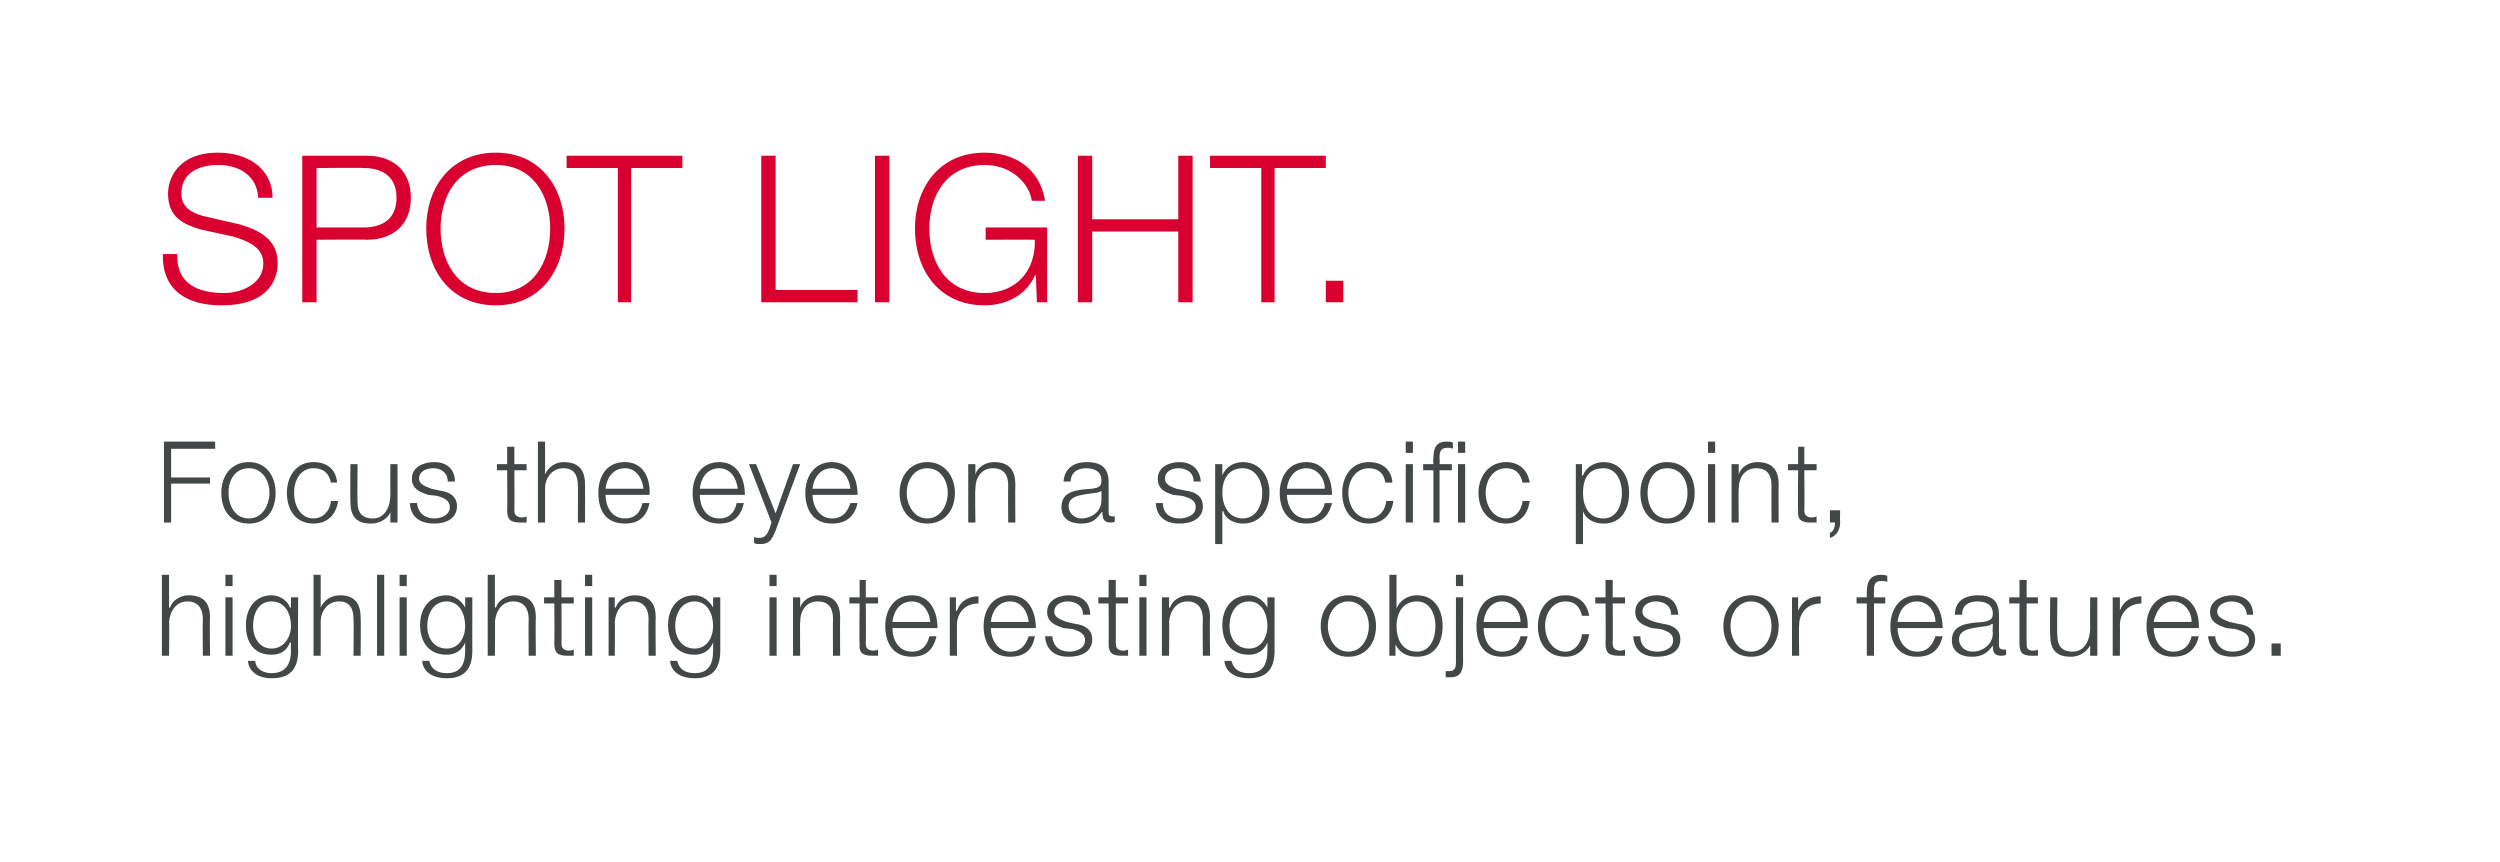
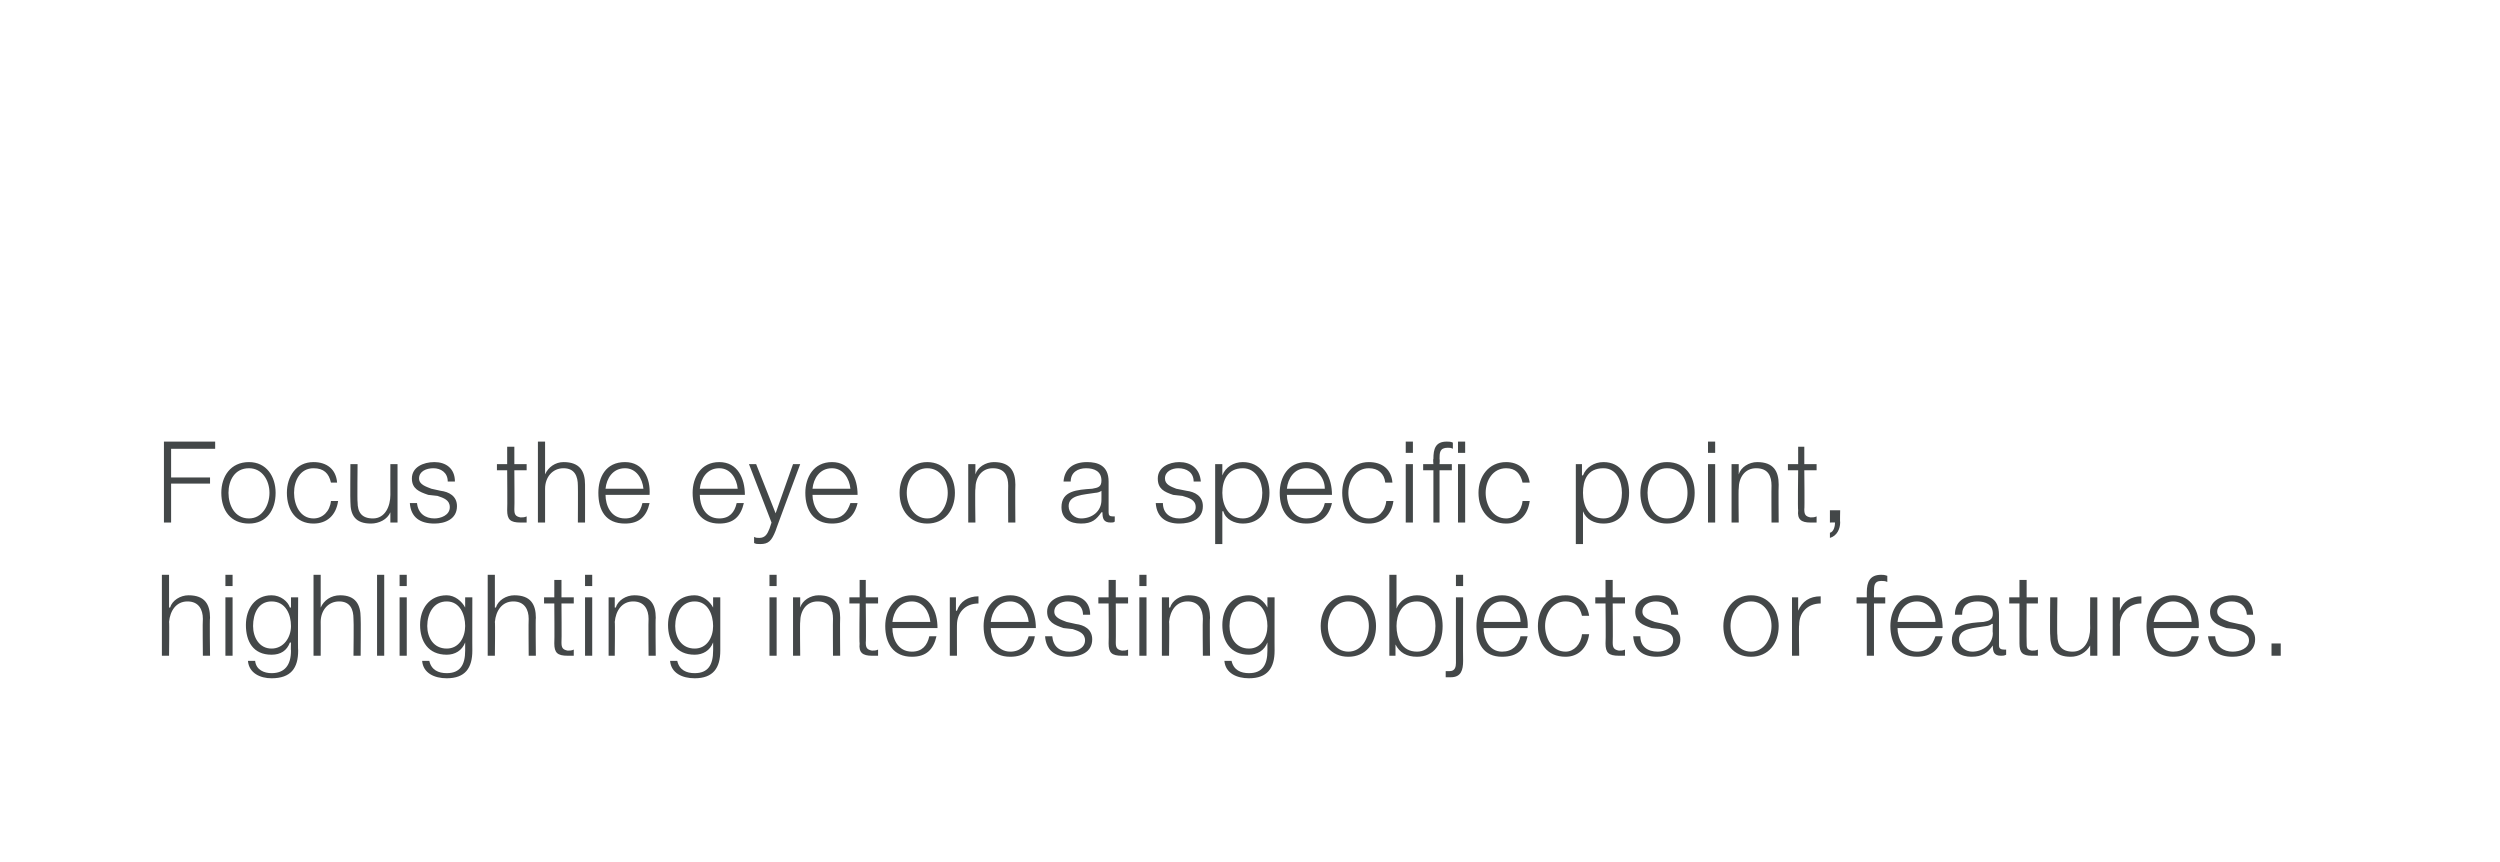
<svg xmlns="http://www.w3.org/2000/svg" version="1.1" width="244px" height="84.1px" viewBox="0 0 244 84.1">
  <desc>spot light Focus the eye on a specific point, highlighting interesting objects or features</desc>
  <defs />
  <g id="Polygon28381">
    <path d="M 15.8 56.1 L 16.5 56.1 L 16.5 59.3 C 16.5 59.3 16.56 59.28 16.6 59.3 C 16.8 58.6 17.6 58.1 18.4 58.1 C 20 58.1 20.5 59 20.5 60.3 C 20.45 60.33 20.5 64 20.5 64 L 19.8 64 C 19.8 64 19.76 60.44 19.8 60.4 C 19.8 59.5 19.4 58.7 18.3 58.7 C 17.2 58.7 16.6 59.6 16.5 60.7 C 16.54 60.67 16.5 64 16.5 64 L 15.8 64 L 15.8 56.1 Z M 22 56.1 L 22.7 56.1 L 22.7 57.2 L 22 57.2 L 22 56.1 Z M 22 58.3 L 22.7 58.3 L 22.7 64 L 22 64 L 22 58.3 Z M 29.1 63.5 C 29.1 65.2 28.4 66.2 26.5 66.2 C 25.4 66.2 24.3 65.7 24.2 64.5 C 24.2 64.5 24.9 64.5 24.9 64.5 C 25 65.4 25.8 65.7 26.5 65.7 C 27.8 65.7 28.4 64.9 28.4 63.5 C 28.37 63.52 28.4 62.7 28.4 62.7 C 28.4 62.7 28.35 62.75 28.3 62.7 C 28 63.5 27.4 63.9 26.5 63.9 C 24.7 63.9 24 62.6 24 61 C 24 59.4 24.9 58.1 26.5 58.1 C 27.4 58.1 28.1 58.7 28.3 59.3 C 28.35 59.28 28.4 59.3 28.4 59.3 L 28.4 58.3 L 29.1 58.3 C 29.1 58.3 29.06 63.52 29.1 63.5 Z M 28.4 61.1 C 28.4 60 27.9 58.7 26.5 58.7 C 25.2 58.7 24.7 59.9 24.7 61.1 C 24.7 62.2 25.3 63.3 26.5 63.3 C 27.7 63.3 28.4 62.2 28.4 61.1 Z M 30.6 56.1 L 31.3 56.1 L 31.3 59.3 C 31.3 59.3 31.34 59.28 31.3 59.3 C 31.6 58.6 32.3 58.1 33.2 58.1 C 34.7 58.1 35.2 59 35.2 60.3 C 35.23 60.33 35.2 64 35.2 64 L 34.5 64 C 34.5 64 34.54 60.44 34.5 60.4 C 34.5 59.5 34.2 58.7 33.1 58.7 C 32 58.7 31.3 59.6 31.3 60.7 C 31.31 60.67 31.3 64 31.3 64 L 30.6 64 L 30.6 56.1 Z M 36.8 56.1 L 37.5 56.1 L 37.5 64 L 36.8 64 L 36.8 56.1 Z M 39 56.1 L 39.7 56.1 L 39.7 57.2 L 39 57.2 L 39 56.1 Z M 39 58.3 L 39.7 58.3 L 39.7 64 L 39 64 L 39 58.3 Z M 46.1 63.5 C 46.1 65.2 45.4 66.2 43.6 66.2 C 42.4 66.2 41.3 65.7 41.2 64.5 C 41.2 64.5 41.9 64.5 41.9 64.5 C 42.1 65.4 42.8 65.7 43.6 65.7 C 44.9 65.7 45.4 64.9 45.4 63.5 C 45.4 63.52 45.4 62.7 45.4 62.7 C 45.4 62.7 45.38 62.75 45.4 62.7 C 45.1 63.5 44.4 63.9 43.6 63.9 C 41.8 63.9 41 62.6 41 61 C 41 59.4 41.9 58.1 43.6 58.1 C 44.4 58.1 45.1 58.7 45.4 59.3 C 45.38 59.28 45.4 59.3 45.4 59.3 L 45.4 58.3 L 46.1 58.3 C 46.1 58.3 46.09 63.52 46.1 63.5 Z M 45.4 61.1 C 45.4 60 44.9 58.7 43.6 58.7 C 42.3 58.7 41.7 59.9 41.7 61.1 C 41.7 62.2 42.3 63.3 43.6 63.3 C 44.8 63.3 45.4 62.2 45.4 61.1 Z M 47.6 56.1 L 48.3 56.1 L 48.3 59.3 C 48.3 59.3 48.36 59.28 48.4 59.3 C 48.6 58.6 49.4 58.1 50.2 58.1 C 51.8 58.1 52.3 59 52.3 60.3 C 52.26 60.33 52.3 64 52.3 64 L 51.6 64 C 51.6 64 51.57 60.44 51.6 60.4 C 51.6 59.5 51.2 58.7 50.1 58.7 C 49 58.7 48.4 59.6 48.3 60.7 C 48.34 60.67 48.3 64 48.3 64 L 47.6 64 L 47.6 56.1 Z M 54.8 58.3 L 56 58.3 L 56 58.9 L 54.8 58.9 C 54.8 58.9 54.83 62.71 54.8 62.7 C 54.8 63.2 54.9 63.4 55.4 63.5 C 55.6 63.5 55.8 63.5 56 63.4 C 56 63.4 56 64 56 64 C 55.8 64 55.6 64 55.4 64 C 54.4 64 54.1 63.7 54.1 62.8 C 54.13 62.77 54.1 58.9 54.1 58.9 L 53.1 58.9 L 53.1 58.3 L 54.1 58.3 L 54.1 56.6 L 54.8 56.6 L 54.8 58.3 Z M 57.1 56.1 L 57.8 56.1 L 57.8 57.2 L 57.1 57.2 L 57.1 56.1 Z M 57.1 58.3 L 57.8 58.3 L 57.8 64 L 57.1 64 L 57.1 58.3 Z M 59.4 58.3 L 60 58.3 L 60 59.3 C 60 59.3 60.07 59.28 60.1 59.3 C 60.3 58.6 61.1 58.1 61.9 58.1 C 63.5 58.1 64 59 64 60.3 C 63.96 60.33 64 64 64 64 L 63.3 64 C 63.3 64 63.27 60.44 63.3 60.4 C 63.3 59.5 62.9 58.7 61.8 58.7 C 60.7 58.7 60.1 59.6 60 60.7 C 60.04 60.67 60 64 60 64 L 59.4 64 L 59.4 58.3 Z M 70.3 63.5 C 70.3 65.2 69.6 66.2 67.8 66.2 C 66.6 66.2 65.5 65.7 65.4 64.5 C 65.4 64.5 66.1 64.5 66.1 64.5 C 66.3 65.4 67 65.7 67.8 65.7 C 69.1 65.7 69.6 64.9 69.6 63.5 C 69.61 63.52 69.6 62.7 69.6 62.7 C 69.6 62.7 69.58 62.75 69.6 62.7 C 69.3 63.5 68.6 63.9 67.8 63.9 C 66 63.9 65.2 62.6 65.2 61 C 65.2 59.4 66.1 58.1 67.8 58.1 C 68.6 58.1 69.3 58.7 69.6 59.3 C 69.58 59.28 69.6 59.3 69.6 59.3 L 69.6 58.3 L 70.3 58.3 C 70.3 58.3 70.3 63.52 70.3 63.5 Z M 69.6 61.1 C 69.6 60 69.1 58.7 67.8 58.7 C 66.5 58.7 65.9 59.9 65.9 61.1 C 65.9 62.2 66.5 63.3 67.8 63.3 C 69 63.3 69.6 62.2 69.6 61.1 Z M 75.1 56.1 L 75.8 56.1 L 75.8 57.2 L 75.1 57.2 L 75.1 56.1 Z M 75.1 58.3 L 75.8 58.3 L 75.8 64 L 75.1 64 L 75.1 58.3 Z M 77.4 58.3 L 78.1 58.3 L 78.1 59.3 C 78.1 59.3 78.08 59.28 78.1 59.3 C 78.3 58.6 79.1 58.1 79.9 58.1 C 81.5 58.1 82 59 82 60.3 C 81.97 60.33 82 64 82 64 L 81.3 64 C 81.3 64 81.28 60.44 81.3 60.4 C 81.3 59.5 81 58.7 79.8 58.7 C 78.7 58.7 78.1 59.6 78.1 60.7 C 78.06 60.67 78.1 64 78.1 64 L 77.4 64 L 77.4 58.3 Z M 84.5 58.3 L 85.7 58.3 L 85.7 58.9 L 84.5 58.9 C 84.5 58.9 84.54 62.71 84.5 62.7 C 84.5 63.2 84.6 63.4 85.1 63.5 C 85.3 63.5 85.5 63.5 85.7 63.4 C 85.7 63.4 85.7 64 85.7 64 C 85.5 64 85.3 64 85.1 64 C 84.2 64 83.8 63.7 83.9 62.8 C 83.85 62.77 83.9 58.9 83.9 58.9 L 82.9 58.9 L 82.9 58.3 L 83.9 58.3 L 83.9 56.6 L 84.5 56.6 L 84.5 58.3 Z M 90.8 60.7 C 90.7 59.7 90.1 58.7 89 58.7 C 87.8 58.7 87.2 59.7 87.1 60.7 C 87.1 60.7 90.8 60.7 90.8 60.7 Z M 87.1 61.3 C 87.1 62.3 87.6 63.6 89 63.6 C 90 63.6 90.5 63 90.7 62.1 C 90.7 62.1 91.4 62.1 91.4 62.1 C 91.1 63.4 90.4 64.1 89 64.1 C 87.2 64.1 86.4 62.8 86.4 61.1 C 86.4 59.6 87.2 58.1 89 58.1 C 90.8 58.1 91.5 59.7 91.5 61.3 C 91.5 61.3 87.1 61.3 87.1 61.3 Z M 92.7 58.3 L 93.3 58.3 L 93.3 59.6 C 93.3 59.6 93.35 59.63 93.4 59.6 C 93.7 58.7 94.5 58.2 95.5 58.2 C 95.5 58.2 95.5 58.9 95.5 58.9 C 94.2 58.9 93.4 59.8 93.4 61 C 93.39 60.95 93.4 64 93.4 64 L 92.7 64 L 92.7 58.3 Z M 100.4 60.7 C 100.3 59.7 99.7 58.7 98.6 58.7 C 97.4 58.7 96.8 59.7 96.7 60.7 C 96.7 60.7 100.4 60.7 100.4 60.7 Z M 96.7 61.3 C 96.7 62.3 97.3 63.6 98.6 63.6 C 99.6 63.6 100.1 63 100.4 62.1 C 100.4 62.1 101 62.1 101 62.1 C 100.8 63.4 100 64.1 98.6 64.1 C 96.8 64.1 96 62.8 96 61.1 C 96 59.6 96.8 58.1 98.6 58.1 C 100.4 58.1 101.1 59.7 101.1 61.3 C 101.1 61.3 96.7 61.3 96.7 61.3 Z M 105.7 60 C 105.7 59.1 105 58.7 104.2 58.7 C 103.6 58.7 102.9 59 102.9 59.7 C 102.9 60.3 103.6 60.5 104.1 60.7 C 104.1 60.7 105 60.9 105 60.9 C 105.8 61 106.6 61.4 106.6 62.4 C 106.6 63.7 105.4 64.1 104.3 64.1 C 103 64.1 102.1 63.5 102 62.1 C 102 62.1 102.7 62.1 102.7 62.1 C 102.8 63.1 103.4 63.6 104.4 63.6 C 105 63.6 105.9 63.3 105.9 62.5 C 105.9 61.8 105.3 61.6 104.7 61.4 C 104.7 61.4 103.8 61.3 103.8 61.3 C 102.9 61 102.2 60.7 102.2 59.7 C 102.2 58.6 103.3 58.1 104.3 58.1 C 105.5 58.1 106.4 58.7 106.4 60 C 106.4 60 105.7 60 105.7 60 Z M 108.9 58.3 L 110.1 58.3 L 110.1 58.9 L 108.9 58.9 C 108.9 58.9 108.92 62.71 108.9 62.7 C 108.9 63.2 109 63.4 109.5 63.5 C 109.7 63.5 109.9 63.5 110.1 63.4 C 110.1 63.4 110.1 64 110.1 64 C 109.9 64 109.7 64 109.5 64 C 108.5 64 108.2 63.7 108.2 62.8 C 108.23 62.77 108.2 58.9 108.2 58.9 L 107.2 58.9 L 107.2 58.3 L 108.2 58.3 L 108.2 56.6 L 108.9 56.6 L 108.9 58.3 Z M 111.2 56.1 L 111.9 56.1 L 111.9 57.2 L 111.2 57.2 L 111.2 56.1 Z M 111.2 58.3 L 111.9 58.3 L 111.9 64 L 111.2 64 L 111.2 58.3 Z M 113.4 58.3 L 114.1 58.3 L 114.1 59.3 C 114.1 59.3 114.16 59.28 114.2 59.3 C 114.4 58.6 115.2 58.1 116 58.1 C 117.6 58.1 118.1 59 118.1 60.3 C 118.05 60.33 118.1 64 118.1 64 L 117.4 64 C 117.4 64 117.36 60.44 117.4 60.4 C 117.4 59.5 117 58.7 115.9 58.7 C 114.8 58.7 114.2 59.6 114.1 60.7 C 114.14 60.67 114.1 64 114.1 64 L 113.4 64 L 113.4 58.3 Z M 124.4 63.5 C 124.4 65.2 123.7 66.2 121.9 66.2 C 120.7 66.2 119.6 65.7 119.5 64.5 C 119.5 64.5 120.2 64.5 120.2 64.5 C 120.4 65.4 121.1 65.7 121.9 65.7 C 123.2 65.7 123.7 64.9 123.7 63.5 C 123.7 63.52 123.7 62.7 123.7 62.7 C 123.7 62.7 123.68 62.75 123.7 62.7 C 123.4 63.5 122.7 63.9 121.9 63.9 C 120.1 63.9 119.3 62.6 119.3 61 C 119.3 59.4 120.2 58.1 121.9 58.1 C 122.7 58.1 123.4 58.7 123.7 59.3 C 123.68 59.28 123.7 59.3 123.7 59.3 L 123.7 58.3 L 124.4 58.3 C 124.4 58.3 124.39 63.52 124.4 63.5 Z M 123.7 61.1 C 123.7 60 123.2 58.7 121.9 58.7 C 120.6 58.7 120 59.9 120 61.1 C 120 62.2 120.6 63.3 121.9 63.3 C 123.1 63.3 123.7 62.2 123.7 61.1 Z M 129.6 61.1 C 129.6 62.3 130.3 63.6 131.6 63.6 C 132.9 63.6 133.6 62.3 133.6 61.1 C 133.6 59.9 132.9 58.7 131.6 58.7 C 130.3 58.7 129.6 59.9 129.6 61.1 Z M 134.3 61.1 C 134.3 62.8 133.3 64.1 131.6 64.1 C 129.9 64.1 128.9 62.8 128.9 61.1 C 128.9 59.5 129.9 58.1 131.6 58.1 C 133.3 58.1 134.3 59.5 134.3 61.1 Z M 135.6 56.1 L 136.3 56.1 L 136.3 59.4 C 136.3 59.4 136.29 59.38 136.3 59.4 C 136.6 58.6 137.4 58.1 138.3 58.1 C 140 58.1 140.8 59.5 140.8 61.1 C 140.8 62.8 140 64.1 138.3 64.1 C 137.3 64.1 136.6 63.7 136.2 62.9 C 136.23 62.9 136.2 62.9 136.2 62.9 L 136.2 64 L 135.6 64 L 135.6 56.1 Z M 138.3 58.7 C 136.8 58.7 136.3 60 136.3 61.1 C 136.3 62.3 136.8 63.6 138.3 63.6 C 139.6 63.6 140.1 62.3 140.1 61.1 C 140.1 60 139.6 58.7 138.3 58.7 Z M 142.1 56.1 L 142.8 56.1 L 142.8 57.2 L 142.1 57.2 L 142.1 56.1 Z M 142.1 58.3 L 142.8 58.3 C 142.8 58.3 142.78 64.51 142.8 64.5 C 142.8 65.4 142.6 66.1 141.6 66.1 C 141.4 66.1 141.3 66.1 141.1 66.1 C 141.1 66.1 141.1 65.5 141.1 65.5 C 141.2 65.5 141.3 65.5 141.5 65.5 C 142 65.5 142.1 65.1 142.1 64.7 C 142.09 64.67 142.1 58.3 142.1 58.3 Z M 148.4 60.7 C 148.4 59.7 147.7 58.7 146.6 58.7 C 145.5 58.7 144.9 59.7 144.8 60.7 C 144.8 60.7 148.4 60.7 148.4 60.7 Z M 144.8 61.3 C 144.8 62.3 145.3 63.6 146.6 63.6 C 147.6 63.6 148.2 63 148.4 62.1 C 148.4 62.1 149.1 62.1 149.1 62.1 C 148.8 63.4 148.1 64.1 146.6 64.1 C 144.8 64.1 144.1 62.8 144.1 61.1 C 144.1 59.6 144.8 58.1 146.6 58.1 C 148.4 58.1 149.2 59.7 149.1 61.3 C 149.1 61.3 144.8 61.3 144.8 61.3 Z M 154.4 60.1 C 154.2 59.2 153.7 58.7 152.8 58.7 C 151.5 58.7 150.8 59.9 150.8 61.1 C 150.8 62.3 151.5 63.6 152.8 63.6 C 153.6 63.6 154.3 62.9 154.4 61.9 C 154.4 61.9 155.1 61.9 155.1 61.9 C 154.9 63.3 154 64.1 152.8 64.1 C 151 64.1 150.1 62.8 150.1 61.1 C 150.1 59.5 151 58.1 152.8 58.1 C 154 58.1 154.9 58.8 155.1 60.1 C 155.1 60.1 154.4 60.1 154.4 60.1 Z M 157.4 58.3 L 158.6 58.3 L 158.6 58.9 L 157.4 58.9 C 157.4 58.9 157.43 62.71 157.4 62.7 C 157.4 63.2 157.5 63.4 158 63.5 C 158.2 63.5 158.4 63.5 158.6 63.4 C 158.6 63.4 158.6 64 158.6 64 C 158.4 64 158.2 64 158 64 C 157 64 156.7 63.7 156.7 62.8 C 156.74 62.77 156.7 58.9 156.7 58.9 L 155.7 58.9 L 155.7 58.3 L 156.7 58.3 L 156.7 56.6 L 157.4 56.6 L 157.4 58.3 Z M 163.1 60 C 163.1 59.1 162.4 58.7 161.6 58.7 C 161 58.7 160.3 59 160.3 59.7 C 160.3 60.3 161 60.5 161.5 60.7 C 161.5 60.7 162.4 60.9 162.4 60.9 C 163.2 61 164 61.4 164 62.4 C 164 63.7 162.8 64.1 161.7 64.1 C 160.4 64.1 159.5 63.5 159.4 62.1 C 159.4 62.1 160.1 62.1 160.1 62.1 C 160.1 63.1 160.8 63.6 161.8 63.6 C 162.4 63.6 163.3 63.3 163.3 62.5 C 163.3 61.8 162.7 61.6 162.1 61.4 C 162.1 61.4 161.2 61.3 161.2 61.3 C 160.3 61 159.6 60.7 159.6 59.7 C 159.6 58.6 160.7 58.1 161.7 58.1 C 162.9 58.1 163.7 58.7 163.8 60 C 163.8 60 163.1 60 163.1 60 Z M 168.9 61.1 C 168.9 62.3 169.6 63.6 170.9 63.6 C 172.2 63.6 172.9 62.3 172.9 61.1 C 172.9 59.9 172.2 58.7 170.9 58.7 C 169.6 58.7 168.9 59.9 168.9 61.1 Z M 173.6 61.1 C 173.6 62.8 172.6 64.1 170.9 64.1 C 169.2 64.1 168.2 62.8 168.2 61.1 C 168.2 59.5 169.2 58.1 170.9 58.1 C 172.6 58.1 173.6 59.5 173.6 61.1 Z M 174.9 58.3 L 175.5 58.3 L 175.5 59.6 C 175.5 59.6 175.52 59.63 175.5 59.6 C 175.9 58.7 176.6 58.2 177.7 58.2 C 177.7 58.2 177.7 58.9 177.7 58.9 C 176.4 58.9 175.6 59.8 175.6 61 C 175.55 60.95 175.6 64 175.6 64 L 174.9 64 L 174.9 58.3 Z M 184 58.9 L 182.9 58.9 L 182.9 64 L 182.2 64 L 182.2 58.9 L 181.2 58.9 L 181.2 58.3 L 182.2 58.3 C 182.2 58.3 182.2 57.79 182.2 57.8 C 182.2 56.8 182.5 56.1 183.6 56.1 C 183.8 56.1 183.9 56.1 184.2 56.2 C 184.2 56.2 184.2 56.8 184.2 56.8 C 184 56.7 183.8 56.7 183.6 56.7 C 182.9 56.7 182.9 57.2 182.9 57.8 C 182.89 57.81 182.9 58.3 182.9 58.3 L 184 58.3 L 184 58.9 Z M 188.9 60.7 C 188.9 59.7 188.2 58.7 187.1 58.7 C 185.9 58.7 185.3 59.7 185.2 60.7 C 185.2 60.7 188.9 60.7 188.9 60.7 Z M 185.2 61.3 C 185.2 62.3 185.8 63.6 187.1 63.6 C 188.1 63.6 188.6 63 188.9 62.1 C 188.9 62.1 189.6 62.1 189.6 62.1 C 189.3 63.4 188.5 64.1 187.1 64.1 C 185.3 64.1 184.5 62.8 184.5 61.1 C 184.5 59.6 185.3 58.1 187.1 58.1 C 188.9 58.1 189.6 59.7 189.6 61.3 C 189.6 61.3 185.2 61.3 185.2 61.3 Z M 190.8 60 C 190.8 58.7 191.7 58.1 193.1 58.1 C 194.1 58.1 195.1 58.4 195.1 60 C 195.1 60 195.1 63 195.1 63 C 195.1 63.3 195.3 63.4 195.6 63.4 C 195.6 63.4 195.7 63.4 195.8 63.4 C 195.8 63.4 195.8 63.9 195.8 63.9 C 195.6 64 195.5 64 195.3 64 C 194.6 64 194.5 63.6 194.5 63 C 194.5 63 194.5 63 194.5 63 C 194 63.7 193.5 64.1 192.4 64.1 C 191.4 64.1 190.5 63.6 190.5 62.5 C 190.5 60.9 192.1 60.8 193.6 60.7 C 194.1 60.6 194.5 60.5 194.5 59.9 C 194.5 59 193.8 58.7 193 58.7 C 192.1 58.7 191.5 59.1 191.5 60 C 191.5 60 190.8 60 190.8 60 Z M 194.5 60.9 C 194.5 60.9 194.43 60.88 194.4 60.9 C 194.3 61 194 61.1 193.9 61.1 C 192.7 61.3 191.2 61.3 191.2 62.4 C 191.2 63.1 191.8 63.6 192.5 63.6 C 193.5 63.6 194.5 62.9 194.5 61.8 C 194.46 61.78 194.5 60.9 194.5 60.9 Z M 197.8 58.3 L 198.9 58.3 L 198.9 58.9 L 197.8 58.9 C 197.8 58.9 197.78 62.71 197.8 62.7 C 197.8 63.2 197.8 63.4 198.3 63.5 C 198.5 63.5 198.7 63.5 198.9 63.4 C 198.9 63.4 198.9 64 198.9 64 C 198.7 64 198.5 64 198.3 64 C 197.4 64 197.1 63.7 197.1 62.8 C 197.09 62.77 197.1 58.9 197.1 58.9 L 196.1 58.9 L 196.1 58.3 L 197.1 58.3 L 197.1 56.6 L 197.8 56.6 L 197.8 58.3 Z M 204.7 64 L 204 64 L 204 63 C 204 63 204.01 62.96 204 63 C 203.6 63.7 202.9 64.1 202.1 64.1 C 200.6 64.1 200.1 63.3 200.1 62 C 200.06 61.99 200.1 58.3 200.1 58.3 L 200.8 58.3 C 200.8 58.3 200.75 62 200.8 62 C 200.8 63 201.2 63.6 202.3 63.6 C 203.5 63.6 204 62.4 204 61.3 C 203.98 61.29 204 58.3 204 58.3 L 204.7 58.3 L 204.7 64 Z M 206.2 58.3 L 206.9 58.3 L 206.9 59.6 C 206.9 59.6 206.89 59.63 206.9 59.6 C 207.2 58.7 208 58.2 209 58.2 C 209 58.2 209 58.9 209 58.9 C 207.8 58.9 206.9 59.8 206.9 61 C 206.92 60.95 206.9 64 206.9 64 L 206.2 64 L 206.2 58.3 Z M 213.9 60.7 C 213.9 59.7 213.2 58.7 212.1 58.7 C 211 58.7 210.4 59.7 210.2 60.7 C 210.2 60.7 213.9 60.7 213.9 60.7 Z M 210.2 61.3 C 210.2 62.3 210.8 63.6 212.1 63.6 C 213.1 63.6 213.7 63 213.9 62.1 C 213.9 62.1 214.6 62.1 214.6 62.1 C 214.3 63.4 213.5 64.1 212.1 64.1 C 210.3 64.1 209.5 62.8 209.5 61.1 C 209.5 59.6 210.3 58.1 212.1 58.1 C 213.9 58.1 214.7 59.7 214.6 61.3 C 214.6 61.3 210.2 61.3 210.2 61.3 Z M 219.3 60 C 219.2 59.1 218.6 58.7 217.8 58.7 C 217.2 58.7 216.4 59 216.4 59.7 C 216.4 60.3 217.1 60.5 217.6 60.7 C 217.6 60.7 218.5 60.9 218.5 60.9 C 219.3 61 220.1 61.4 220.1 62.4 C 220.1 63.7 218.9 64.1 217.9 64.1 C 216.5 64.1 215.7 63.5 215.5 62.1 C 215.5 62.1 216.2 62.1 216.2 62.1 C 216.3 63.1 217 63.6 217.9 63.6 C 218.6 63.6 219.5 63.3 219.5 62.5 C 219.5 61.8 218.8 61.6 218.2 61.4 C 218.2 61.4 217.3 61.3 217.3 61.3 C 216.4 61 215.7 60.7 215.7 59.7 C 215.7 58.6 216.9 58.1 217.9 58.1 C 219 58.1 219.9 58.7 219.9 60 C 219.9 60 219.3 60 219.3 60 Z M 221.7 64 L 221.7 62.8 L 222.6 62.8 L 222.6 64 L 221.7 64 Z " stroke="none" fill="#434748" />
  </g>
  <g id="Polygon28380">
    <path d="M 16 43.1 L 21 43.1 L 21 43.8 L 16.7 43.8 L 16.7 46.6 L 20.5 46.6 L 20.5 47.2 L 16.7 47.2 L 16.7 51 L 16 51 L 16 43.1 Z M 22.3 48.1 C 22.3 49.3 22.9 50.6 24.3 50.6 C 25.6 50.6 26.3 49.3 26.3 48.1 C 26.3 46.9 25.6 45.7 24.3 45.7 C 22.9 45.7 22.3 46.9 22.3 48.1 Z M 26.9 48.1 C 26.9 49.8 26 51.1 24.3 51.1 C 22.5 51.1 21.6 49.8 21.6 48.1 C 21.6 46.5 22.5 45.1 24.3 45.1 C 26 45.1 26.9 46.5 26.9 48.1 Z M 32.3 47.1 C 32.1 46.2 31.6 45.7 30.6 45.7 C 29.3 45.7 28.7 46.9 28.7 48.1 C 28.7 49.3 29.3 50.6 30.6 50.6 C 31.5 50.6 32.2 49.9 32.3 48.9 C 32.3 48.9 33 48.9 33 48.9 C 32.8 50.3 31.9 51.1 30.6 51.1 C 28.9 51.1 28 49.8 28 48.1 C 28 46.5 28.9 45.1 30.6 45.1 C 31.9 45.1 32.8 45.8 32.9 47.1 C 32.9 47.1 32.3 47.1 32.3 47.1 Z M 38.8 51 L 38.1 51 L 38.1 50 C 38.1 50 38.12 49.96 38.1 50 C 37.8 50.7 37 51.1 36.2 51.1 C 34.7 51.1 34.2 50.3 34.2 49 C 34.17 48.99 34.2 45.3 34.2 45.3 L 34.9 45.3 C 34.9 45.3 34.86 49 34.9 49 C 34.9 50 35.3 50.6 36.4 50.6 C 37.6 50.6 38.1 49.4 38.1 48.3 C 38.09 48.29 38.1 45.3 38.1 45.3 L 38.8 45.3 L 38.8 51 Z M 43.7 47 C 43.7 46.1 43 45.7 42.3 45.7 C 41.6 45.7 40.9 46 40.9 46.7 C 40.9 47.3 41.6 47.5 42.1 47.7 C 42.1 47.7 43 47.9 43 47.9 C 43.8 48 44.6 48.4 44.6 49.4 C 44.6 50.7 43.4 51.1 42.4 51.1 C 41 51.1 40.1 50.5 40 49.1 C 40 49.1 40.7 49.1 40.7 49.1 C 40.8 50.1 41.5 50.6 42.4 50.6 C 43 50.6 43.9 50.3 43.9 49.5 C 43.9 48.8 43.3 48.6 42.7 48.4 C 42.7 48.4 41.8 48.3 41.8 48.3 C 40.9 48 40.2 47.7 40.2 46.7 C 40.2 45.6 41.3 45.1 42.4 45.1 C 43.5 45.1 44.4 45.7 44.4 47 C 44.4 47 43.7 47 43.7 47 Z M 50.2 45.3 L 51.4 45.3 L 51.4 45.9 L 50.2 45.9 C 50.2 45.9 50.23 49.71 50.2 49.7 C 50.2 50.2 50.3 50.4 50.8 50.5 C 51 50.5 51.2 50.5 51.4 50.4 C 51.4 50.4 51.4 51 51.4 51 C 51.2 51 51 51 50.8 51 C 49.8 51 49.5 50.7 49.5 49.8 C 49.53 49.77 49.5 45.9 49.5 45.9 L 48.5 45.9 L 48.5 45.3 L 49.5 45.3 L 49.5 43.6 L 50.2 43.6 L 50.2 45.3 Z M 52.5 43.1 L 53.2 43.1 L 53.2 46.3 C 53.2 46.3 53.22 46.28 53.2 46.3 C 53.5 45.6 54.2 45.1 55 45.1 C 56.6 45.1 57.1 46 57.1 47.3 C 57.11 47.33 57.1 51 57.1 51 L 56.4 51 C 56.4 51 56.42 47.44 56.4 47.4 C 56.4 46.5 56.1 45.7 55 45.7 C 53.9 45.7 53.2 46.6 53.2 47.7 C 53.2 47.67 53.2 51 53.2 51 L 52.5 51 L 52.5 43.1 Z M 62.8 47.7 C 62.7 46.7 62.1 45.7 61 45.7 C 59.8 45.7 59.2 46.7 59.1 47.7 C 59.1 47.7 62.8 47.7 62.8 47.7 Z M 59.1 48.3 C 59.1 49.3 59.6 50.6 61 50.6 C 62 50.6 62.5 50 62.7 49.1 C 62.7 49.1 63.4 49.1 63.4 49.1 C 63.1 50.4 62.4 51.1 61 51.1 C 59.1 51.1 58.4 49.8 58.4 48.1 C 58.4 46.6 59.1 45.1 61 45.1 C 62.8 45.1 63.5 46.7 63.4 48.3 C 63.4 48.3 59.1 48.3 59.1 48.3 Z M 72 47.7 C 71.9 46.7 71.3 45.7 70.2 45.7 C 69 45.7 68.4 46.7 68.3 47.7 C 68.3 47.7 72 47.7 72 47.7 Z M 68.3 48.3 C 68.3 49.3 68.8 50.6 70.2 50.6 C 71.2 50.6 71.7 50 71.9 49.1 C 71.9 49.1 72.6 49.1 72.6 49.1 C 72.3 50.4 71.6 51.1 70.2 51.1 C 68.4 51.1 67.6 49.8 67.6 48.1 C 67.6 46.6 68.4 45.1 70.2 45.1 C 72 45.1 72.7 46.7 72.7 48.3 C 72.7 48.3 68.3 48.3 68.3 48.3 Z M 73.1 45.3 L 73.8 45.3 L 75.7 50.1 L 77.4 45.3 L 78.1 45.3 C 78.1 45.3 75.66 51.85 75.7 51.8 C 75.3 52.8 75 53.1 74.2 53.1 C 73.9 53.1 73.8 53.1 73.6 53 C 73.6 53 73.6 52.4 73.6 52.4 C 73.8 52.5 73.9 52.5 74.1 52.5 C 74.7 52.5 74.9 52.1 75.1 51.6 C 75.1 51.61 75.3 51 75.3 51 L 73.1 45.3 Z M 83 47.7 C 82.9 46.7 82.3 45.7 81.2 45.7 C 80 45.7 79.4 46.7 79.3 47.7 C 79.3 47.7 83 47.7 83 47.7 Z M 79.3 48.3 C 79.3 49.3 79.9 50.6 81.2 50.6 C 82.2 50.6 82.7 50 83 49.1 C 83 49.1 83.7 49.1 83.7 49.1 C 83.4 50.4 82.6 51.1 81.2 51.1 C 79.4 51.1 78.6 49.8 78.6 48.1 C 78.6 46.6 79.4 45.1 81.2 45.1 C 83 45.1 83.7 46.7 83.7 48.3 C 83.7 48.3 79.3 48.3 79.3 48.3 Z M 88.5 48.1 C 88.5 49.3 89.2 50.6 90.5 50.6 C 91.8 50.6 92.5 49.3 92.5 48.1 C 92.5 46.9 91.8 45.7 90.5 45.7 C 89.2 45.7 88.5 46.9 88.5 48.1 Z M 93.2 48.1 C 93.2 49.8 92.2 51.1 90.5 51.1 C 88.8 51.1 87.8 49.8 87.8 48.1 C 87.8 46.5 88.8 45.1 90.5 45.1 C 92.2 45.1 93.2 46.5 93.2 48.1 Z M 94.5 45.3 L 95.2 45.3 L 95.2 46.3 C 95.2 46.3 95.18 46.28 95.2 46.3 C 95.4 45.6 96.2 45.1 97 45.1 C 98.6 45.1 99.1 46 99.1 47.3 C 99.07 47.33 99.1 51 99.1 51 L 98.4 51 C 98.4 51 98.38 47.44 98.4 47.4 C 98.4 46.5 98.1 45.7 96.9 45.7 C 95.8 45.7 95.2 46.6 95.2 47.7 C 95.15 47.67 95.2 51 95.2 51 L 94.5 51 L 94.5 45.3 Z M 103.8 47 C 103.9 45.7 104.8 45.1 106.1 45.1 C 107.1 45.1 108.2 45.4 108.2 47 C 108.2 47 108.2 50 108.2 50 C 108.2 50.3 108.3 50.4 108.6 50.4 C 108.7 50.4 108.8 50.4 108.8 50.4 C 108.8 50.4 108.8 50.9 108.8 50.9 C 108.7 51 108.6 51 108.4 51 C 107.7 51 107.6 50.6 107.6 50 C 107.6 50 107.5 50 107.5 50 C 107 50.7 106.6 51.1 105.5 51.1 C 104.4 51.1 103.6 50.6 103.6 49.5 C 103.6 47.9 105.1 47.8 106.6 47.7 C 107.2 47.6 107.5 47.5 107.5 46.9 C 107.5 46 106.8 45.7 106 45.7 C 105.2 45.7 104.5 46.1 104.5 47 C 104.5 47 103.8 47 103.8 47 Z M 107.5 47.9 C 107.5 47.9 107.49 47.88 107.5 47.9 C 107.4 48 107.1 48.1 106.9 48.1 C 105.7 48.3 104.3 48.3 104.3 49.4 C 104.3 50.1 104.9 50.6 105.5 50.6 C 106.6 50.6 107.5 49.9 107.5 48.8 C 107.51 48.78 107.5 47.9 107.5 47.9 Z M 116.5 47 C 116.5 46.1 115.8 45.7 115 45.7 C 114.4 45.7 113.7 46 113.7 46.7 C 113.7 47.3 114.3 47.5 114.8 47.7 C 114.8 47.7 115.8 47.9 115.8 47.9 C 116.6 48 117.4 48.4 117.4 49.4 C 117.4 50.7 116.2 51.1 115.1 51.1 C 113.8 51.1 112.9 50.5 112.8 49.1 C 112.8 49.1 113.5 49.1 113.5 49.1 C 113.5 50.1 114.2 50.6 115.1 50.6 C 115.8 50.6 116.7 50.3 116.7 49.5 C 116.7 48.8 116.1 48.6 115.4 48.4 C 115.4 48.4 114.5 48.3 114.5 48.3 C 113.6 48 113 47.7 113 46.7 C 113 45.6 114.1 45.1 115.1 45.1 C 116.2 45.1 117.1 45.7 117.2 47 C 117.2 47 116.5 47 116.5 47 Z M 118.6 45.3 L 119.3 45.3 L 119.3 46.4 C 119.3 46.4 119.3 46.38 119.3 46.4 C 119.6 45.6 120.4 45.1 121.3 45.1 C 123 45.1 123.9 46.5 123.9 48.1 C 123.9 49.8 123 51.1 121.3 51.1 C 120.5 51.1 119.6 50.7 119.4 49.9 C 119.35 49.9 119.3 49.9 119.3 49.9 L 119.3 53.1 L 118.6 53.1 L 118.6 45.3 Z M 121.3 45.7 C 119.8 45.7 119.3 46.9 119.3 48.1 C 119.3 49.3 119.9 50.6 121.3 50.6 C 122.6 50.6 123.2 49.3 123.2 48.1 C 123.2 47 122.6 45.7 121.3 45.7 Z M 129.3 47.7 C 129.3 46.7 128.6 45.7 127.5 45.7 C 126.3 45.7 125.7 46.7 125.6 47.7 C 125.6 47.7 129.3 47.7 129.3 47.7 Z M 125.6 48.3 C 125.6 49.3 126.2 50.6 127.5 50.6 C 128.5 50.6 129.1 50 129.3 49.1 C 129.3 49.1 130 49.1 130 49.1 C 129.7 50.4 128.9 51.1 127.5 51.1 C 125.7 51.1 124.9 49.8 124.9 48.1 C 124.9 46.6 125.7 45.1 127.5 45.1 C 129.3 45.1 130 46.7 130 48.3 C 130 48.3 125.6 48.3 125.6 48.3 Z M 135.2 47.1 C 135.1 46.2 134.5 45.7 133.6 45.7 C 132.3 45.7 131.6 46.9 131.6 48.1 C 131.6 49.3 132.3 50.6 133.6 50.6 C 134.5 50.6 135.2 49.9 135.3 48.9 C 135.3 48.9 136 48.9 136 48.9 C 135.8 50.3 134.9 51.1 133.6 51.1 C 131.9 51.1 131 49.8 131 48.1 C 131 46.5 131.9 45.1 133.6 45.1 C 134.9 45.1 135.8 45.8 135.9 47.1 C 135.9 47.1 135.2 47.1 135.2 47.1 Z M 137.2 43.1 L 137.9 43.1 L 137.9 44.2 L 137.2 44.2 L 137.2 43.1 Z M 137.2 45.3 L 137.9 45.3 L 137.9 51 L 137.2 51 L 137.2 45.3 Z M 142.3 43.1 L 143 43.1 L 143 44.2 L 142.3 44.2 L 142.3 43.1 Z M 139.9 45.9 L 138.9 45.9 L 138.9 45.3 L 139.9 45.3 C 139.9 45.3 139.85 44.79 139.9 44.8 C 139.9 43.8 140.1 43.1 141.2 43.1 C 141.4 43.1 141.6 43.1 141.8 43.2 C 141.8 43.2 141.8 43.8 141.8 43.8 C 141.6 43.7 141.5 43.7 141.3 43.7 C 140.5 43.7 140.5 44.2 140.5 44.8 C 140.54 44.81 140.5 45.3 140.5 45.3 L 141.7 45.3 L 141.7 45.9 L 140.5 45.9 L 140.5 51 L 139.9 51 L 139.9 45.9 Z M 142.3 45.3 L 143 45.3 L 143 51 L 142.3 51 L 142.3 45.3 Z M 148.6 47.1 C 148.4 46.2 147.9 45.7 147 45.7 C 145.7 45.7 145 46.9 145 48.1 C 145 49.3 145.7 50.6 147 50.6 C 147.8 50.6 148.5 49.9 148.6 48.9 C 148.6 48.9 149.3 48.9 149.3 48.9 C 149.1 50.3 148.3 51.1 147 51.1 C 145.3 51.1 144.3 49.8 144.3 48.1 C 144.3 46.5 145.3 45.1 147 45.1 C 148.2 45.1 149.1 45.8 149.3 47.1 C 149.3 47.1 148.6 47.1 148.6 47.1 Z M 153.8 45.3 L 154.4 45.3 L 154.4 46.4 C 154.4 46.4 154.45 46.38 154.5 46.4 C 154.8 45.6 155.6 45.1 156.5 45.1 C 158.2 45.1 159 46.5 159 48.1 C 159 49.8 158.2 51.1 156.5 51.1 C 155.6 51.1 154.8 50.7 154.5 49.9 C 154.51 49.9 154.5 49.9 154.5 49.9 L 154.5 53.1 L 153.8 53.1 L 153.8 45.3 Z M 156.5 45.7 C 154.9 45.7 154.5 46.9 154.5 48.1 C 154.5 49.3 155 50.6 156.5 50.6 C 157.8 50.6 158.3 49.3 158.3 48.1 C 158.3 47 157.8 45.7 156.5 45.7 Z M 160.8 48.1 C 160.8 49.3 161.4 50.6 162.7 50.6 C 164.1 50.6 164.7 49.3 164.7 48.1 C 164.7 46.9 164.1 45.7 162.7 45.7 C 161.4 45.7 160.8 46.9 160.8 48.1 Z M 165.4 48.1 C 165.4 49.8 164.5 51.1 162.7 51.1 C 161 51.1 160.1 49.8 160.1 48.1 C 160.1 46.5 161 45.1 162.7 45.1 C 164.5 45.1 165.4 46.5 165.4 48.1 Z M 166.7 43.1 L 167.4 43.1 L 167.4 44.2 L 166.7 44.2 L 166.7 43.1 Z M 166.7 45.3 L 167.4 45.3 L 167.4 51 L 166.7 51 L 166.7 45.3 Z M 169 45.3 L 169.7 45.3 L 169.7 46.3 C 169.7 46.3 169.68 46.28 169.7 46.3 C 169.9 45.6 170.7 45.1 171.5 45.1 C 173.1 45.1 173.6 46 173.6 47.3 C 173.57 47.33 173.6 51 173.6 51 L 172.9 51 C 172.9 51 172.88 47.44 172.9 47.4 C 172.9 46.5 172.6 45.7 171.4 45.7 C 170.3 45.7 169.7 46.6 169.7 47.7 C 169.66 47.67 169.7 51 169.7 51 L 169 51 L 169 45.3 Z M 176.1 45.3 L 177.3 45.3 L 177.3 45.9 L 176.1 45.9 C 176.1 45.9 176.14 49.71 176.1 49.7 C 176.1 50.2 176.2 50.4 176.7 50.5 C 176.9 50.5 177.1 50.5 177.3 50.4 C 177.3 50.4 177.3 51 177.3 51 C 177.1 51 176.9 51 176.7 51 C 175.8 51 175.4 50.7 175.5 49.8 C 175.45 49.77 175.5 45.9 175.5 45.9 L 174.5 45.9 L 174.5 45.3 L 175.5 45.3 L 175.5 43.6 L 176.1 43.6 L 176.1 45.3 Z M 179.6 49.8 C 179.6 49.8 179.57 50.99 179.6 51 C 179.6 51.6 179.3 52.3 178.6 52.5 C 178.6 52.5 178.6 52 178.6 52 C 179 51.9 179.1 51.3 179.1 51 C 179.11 50.98 178.6 51 178.6 51 L 178.6 49.8 L 179.6 49.8 Z " stroke="none" fill="#434748" />
  </g>
  <g id="Polygon28379">
-     <path d="M 17.3 24.8 C 17.2 27.7 19.3 28.6 21.9 28.6 C 23.4 28.6 25.7 27.8 25.7 25.7 C 25.7 24.1 24.1 23.5 22.8 23.1 C 22.8 23.1 19.6 22.4 19.6 22.4 C 17.9 21.9 16.4 21.2 16.4 18.9 C 16.4 17.5 17.3 14.9 21.3 14.9 C 24.1 14.9 26.6 16.4 26.6 19.3 C 26.6 19.3 25.2 19.3 25.2 19.3 C 25.1 17.2 23.4 16.1 21.3 16.1 C 19.5 16.1 17.7 16.8 17.7 18.9 C 17.7 20.2 18.7 20.8 19.9 21.1 C 19.9 21.1 23.4 21.9 23.4 21.9 C 25.4 22.5 27.1 23.4 27.1 25.7 C 27.1 26.7 26.7 29.8 21.6 29.8 C 18.2 29.8 15.8 28.3 15.9 24.8 C 15.9 24.8 17.3 24.8 17.3 24.8 Z M 30.9 22.2 C 30.9 22.2 35.55 22.2 35.5 22.2 C 37.4 22.2 38.7 21.3 38.7 19.3 C 38.7 17.3 37.4 16.4 35.5 16.4 C 35.55 16.36 30.9 16.4 30.9 16.4 L 30.9 22.2 Z M 29.5 15.2 C 29.5 15.2 35.85 15.2 35.8 15.2 C 38.4 15.2 40.1 16.7 40.1 19.3 C 40.1 21.9 38.4 23.4 35.8 23.4 C 35.85 23.36 30.9 23.4 30.9 23.4 L 30.9 29.5 L 29.5 29.5 L 29.5 15.2 Z M 48.4 28.6 C 52.1 28.6 53.7 25.5 53.7 22.3 C 53.7 19.2 52.1 16.1 48.4 16.1 C 44.6 16.1 43 19.2 43 22.3 C 43 25.5 44.6 28.6 48.4 28.6 Z M 48.4 14.9 C 52.8 14.9 55.1 18.4 55.1 22.3 C 55.1 26.3 52.8 29.8 48.4 29.8 C 43.9 29.8 41.6 26.3 41.6 22.3 C 41.6 18.4 43.9 14.9 48.4 14.9 Z M 55.3 15.2 L 66.6 15.2 L 66.6 16.4 L 61.6 16.4 L 61.6 29.5 L 60.3 29.5 L 60.3 16.4 L 55.3 16.4 L 55.3 15.2 Z M 74.3 15.2 L 75.7 15.2 L 75.7 28.3 L 83.7 28.3 L 83.7 29.5 L 74.3 29.5 L 74.3 15.2 Z M 85.4 15.2 L 86.8 15.2 L 86.8 29.5 L 85.4 29.5 L 85.4 15.2 Z M 102.2 29.5 L 101.2 29.5 L 101.1 26.9 C 101.1 26.9 101.01 26.88 101 26.9 C 100.1 28.9 98.1 29.8 96.1 29.8 C 91.6 29.8 89.3 26.3 89.3 22.3 C 89.3 18.4 91.6 14.9 96.1 14.9 C 99.1 14.9 101.5 16.5 102 19.6 C 102 19.6 100.7 19.6 100.7 19.6 C 100.5 18 98.8 16.1 96.1 16.1 C 92.3 16.1 90.7 19.2 90.7 22.3 C 90.7 25.5 92.3 28.6 96.1 28.6 C 99.2 28.6 101.1 26.4 101 23.4 C 101.01 23.38 96.2 23.4 96.2 23.4 L 96.2 22.2 L 102.2 22.2 L 102.2 29.5 Z M 105.2 15.2 L 106.6 15.2 L 106.6 21.4 L 115 21.4 L 115 15.2 L 116.4 15.2 L 116.4 29.5 L 115 29.5 L 115 22.6 L 106.6 22.6 L 106.6 29.5 L 105.2 29.5 L 105.2 15.2 Z M 118.1 15.2 L 129.4 15.2 L 129.4 16.4 L 124.4 16.4 L 124.4 29.5 L 123.1 29.5 L 123.1 16.4 L 118.1 16.4 L 118.1 15.2 Z M 129.4 29.5 L 129.4 27.4 L 131.1 27.4 L 131.1 29.5 L 129.4 29.5 Z " stroke="none" fill="#d9002f" />
-   </g>
+     </g>
</svg>